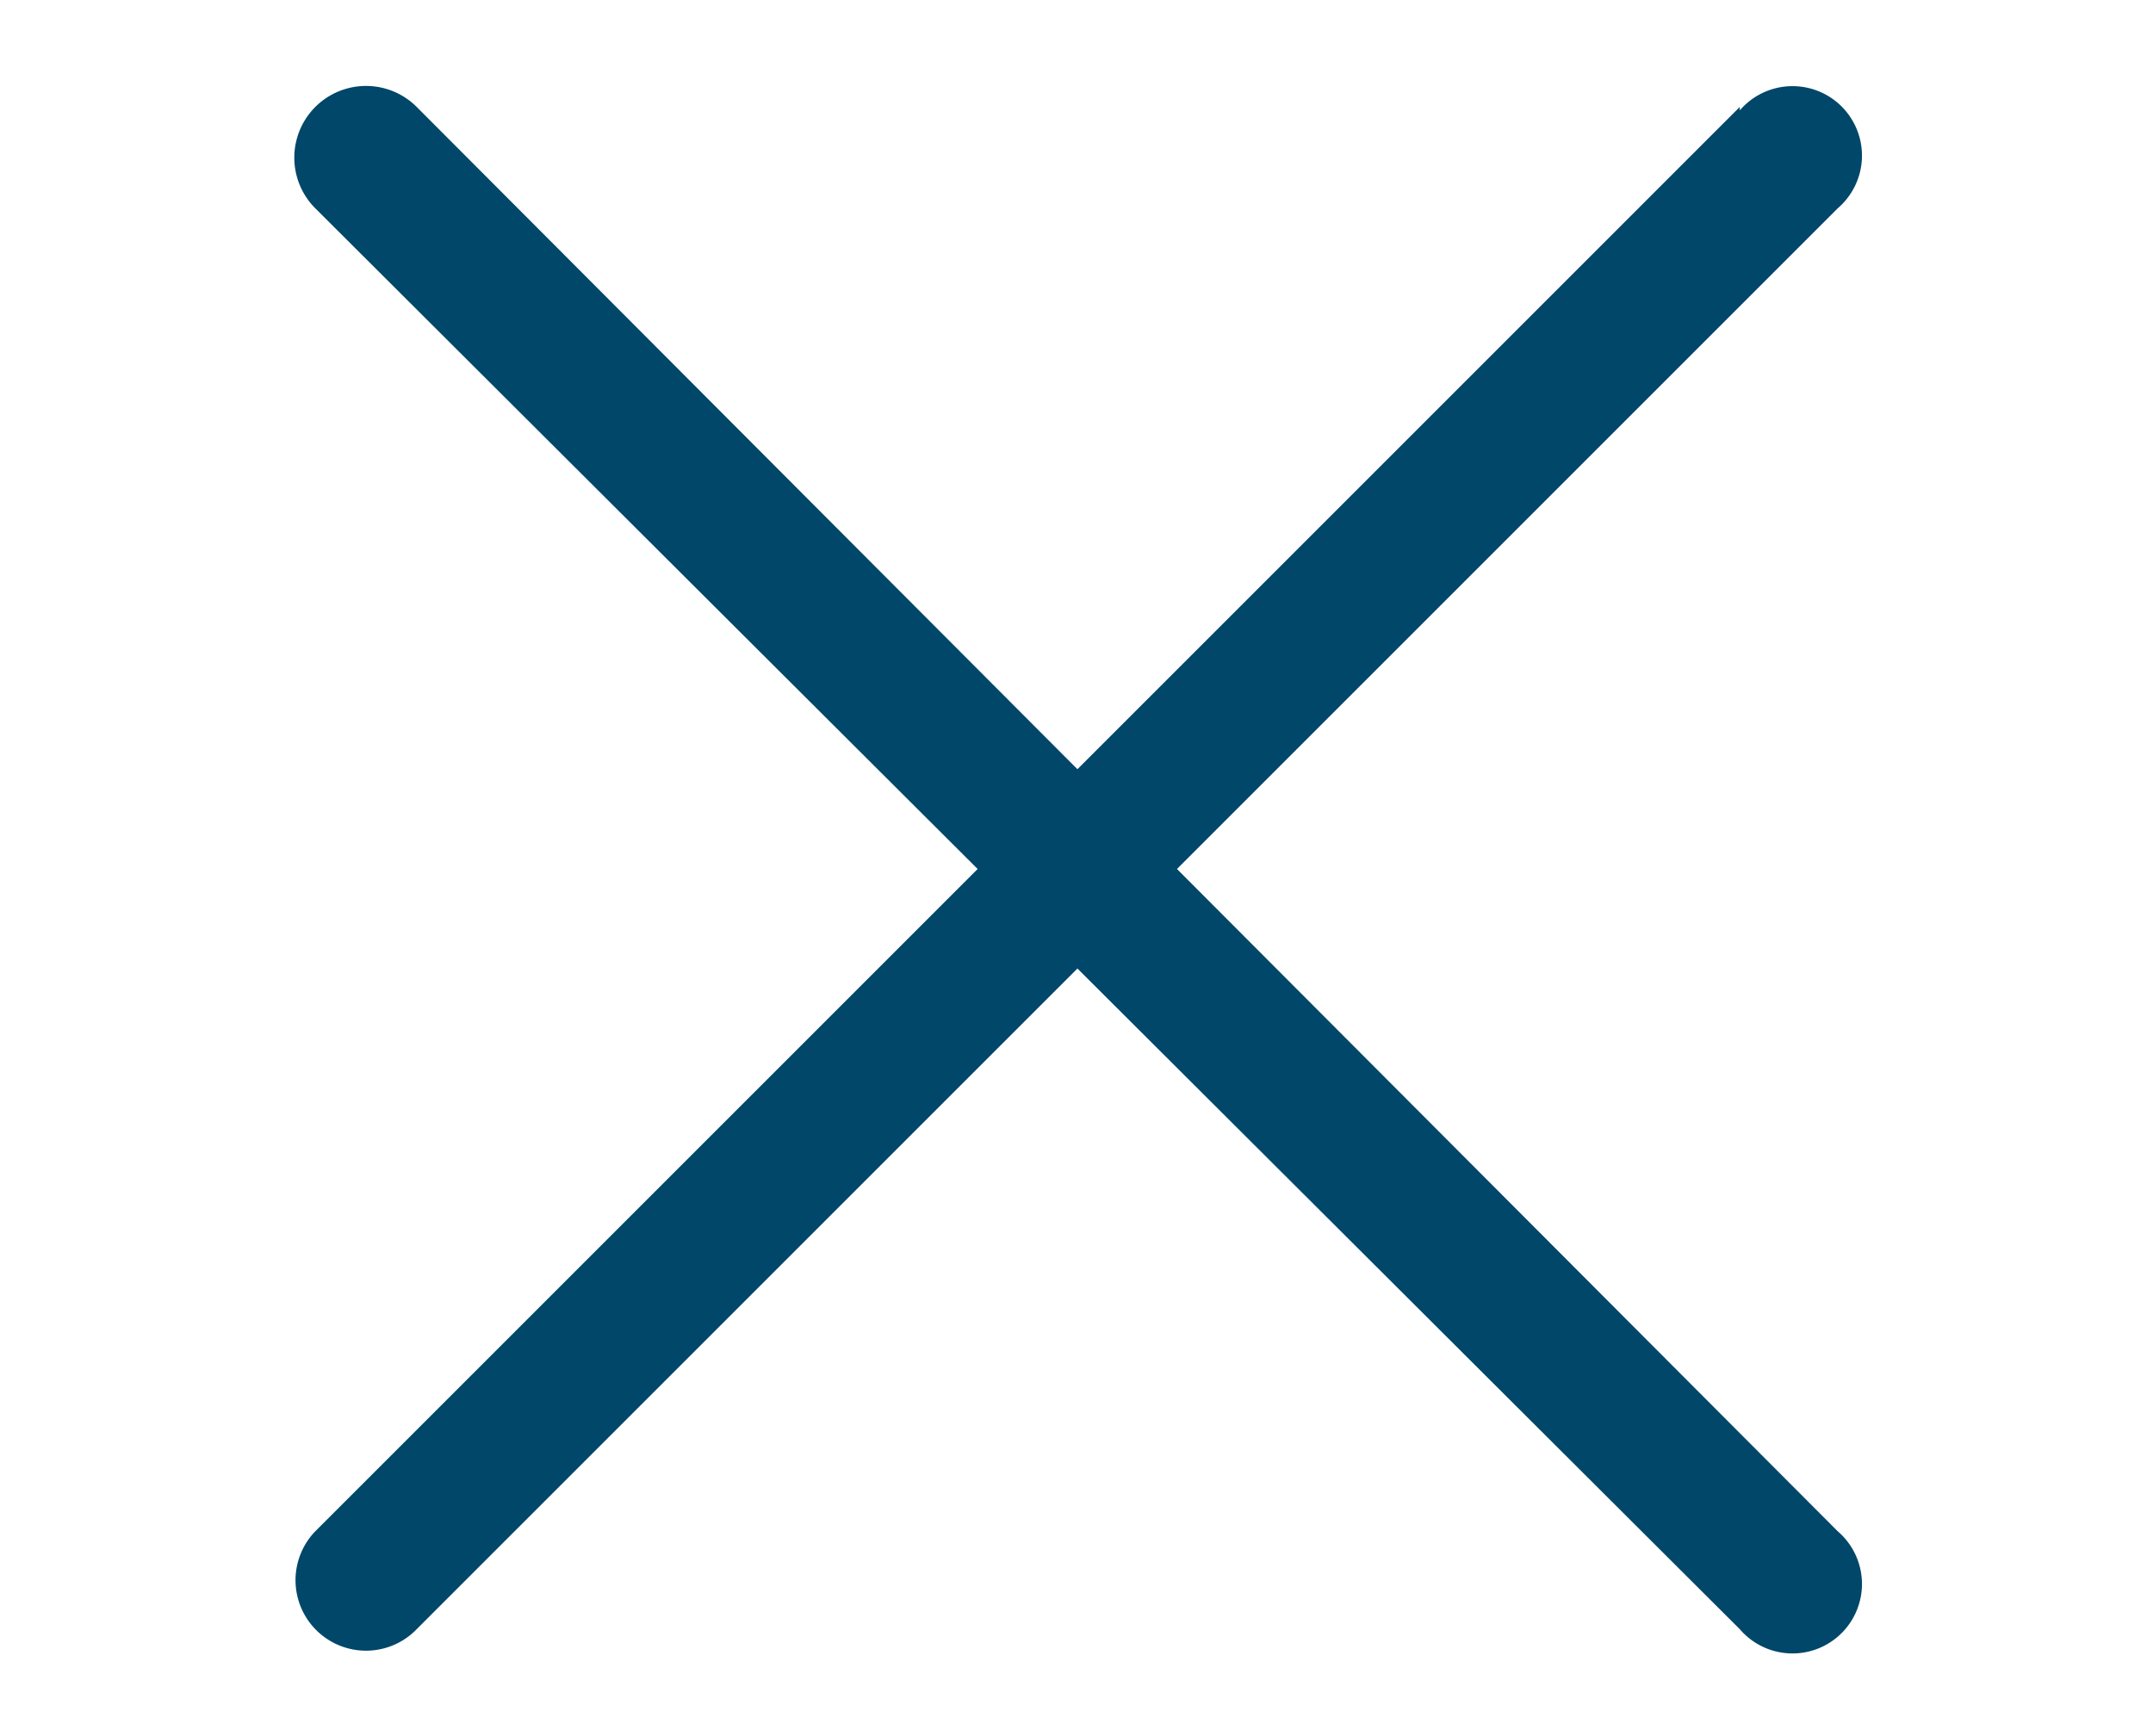
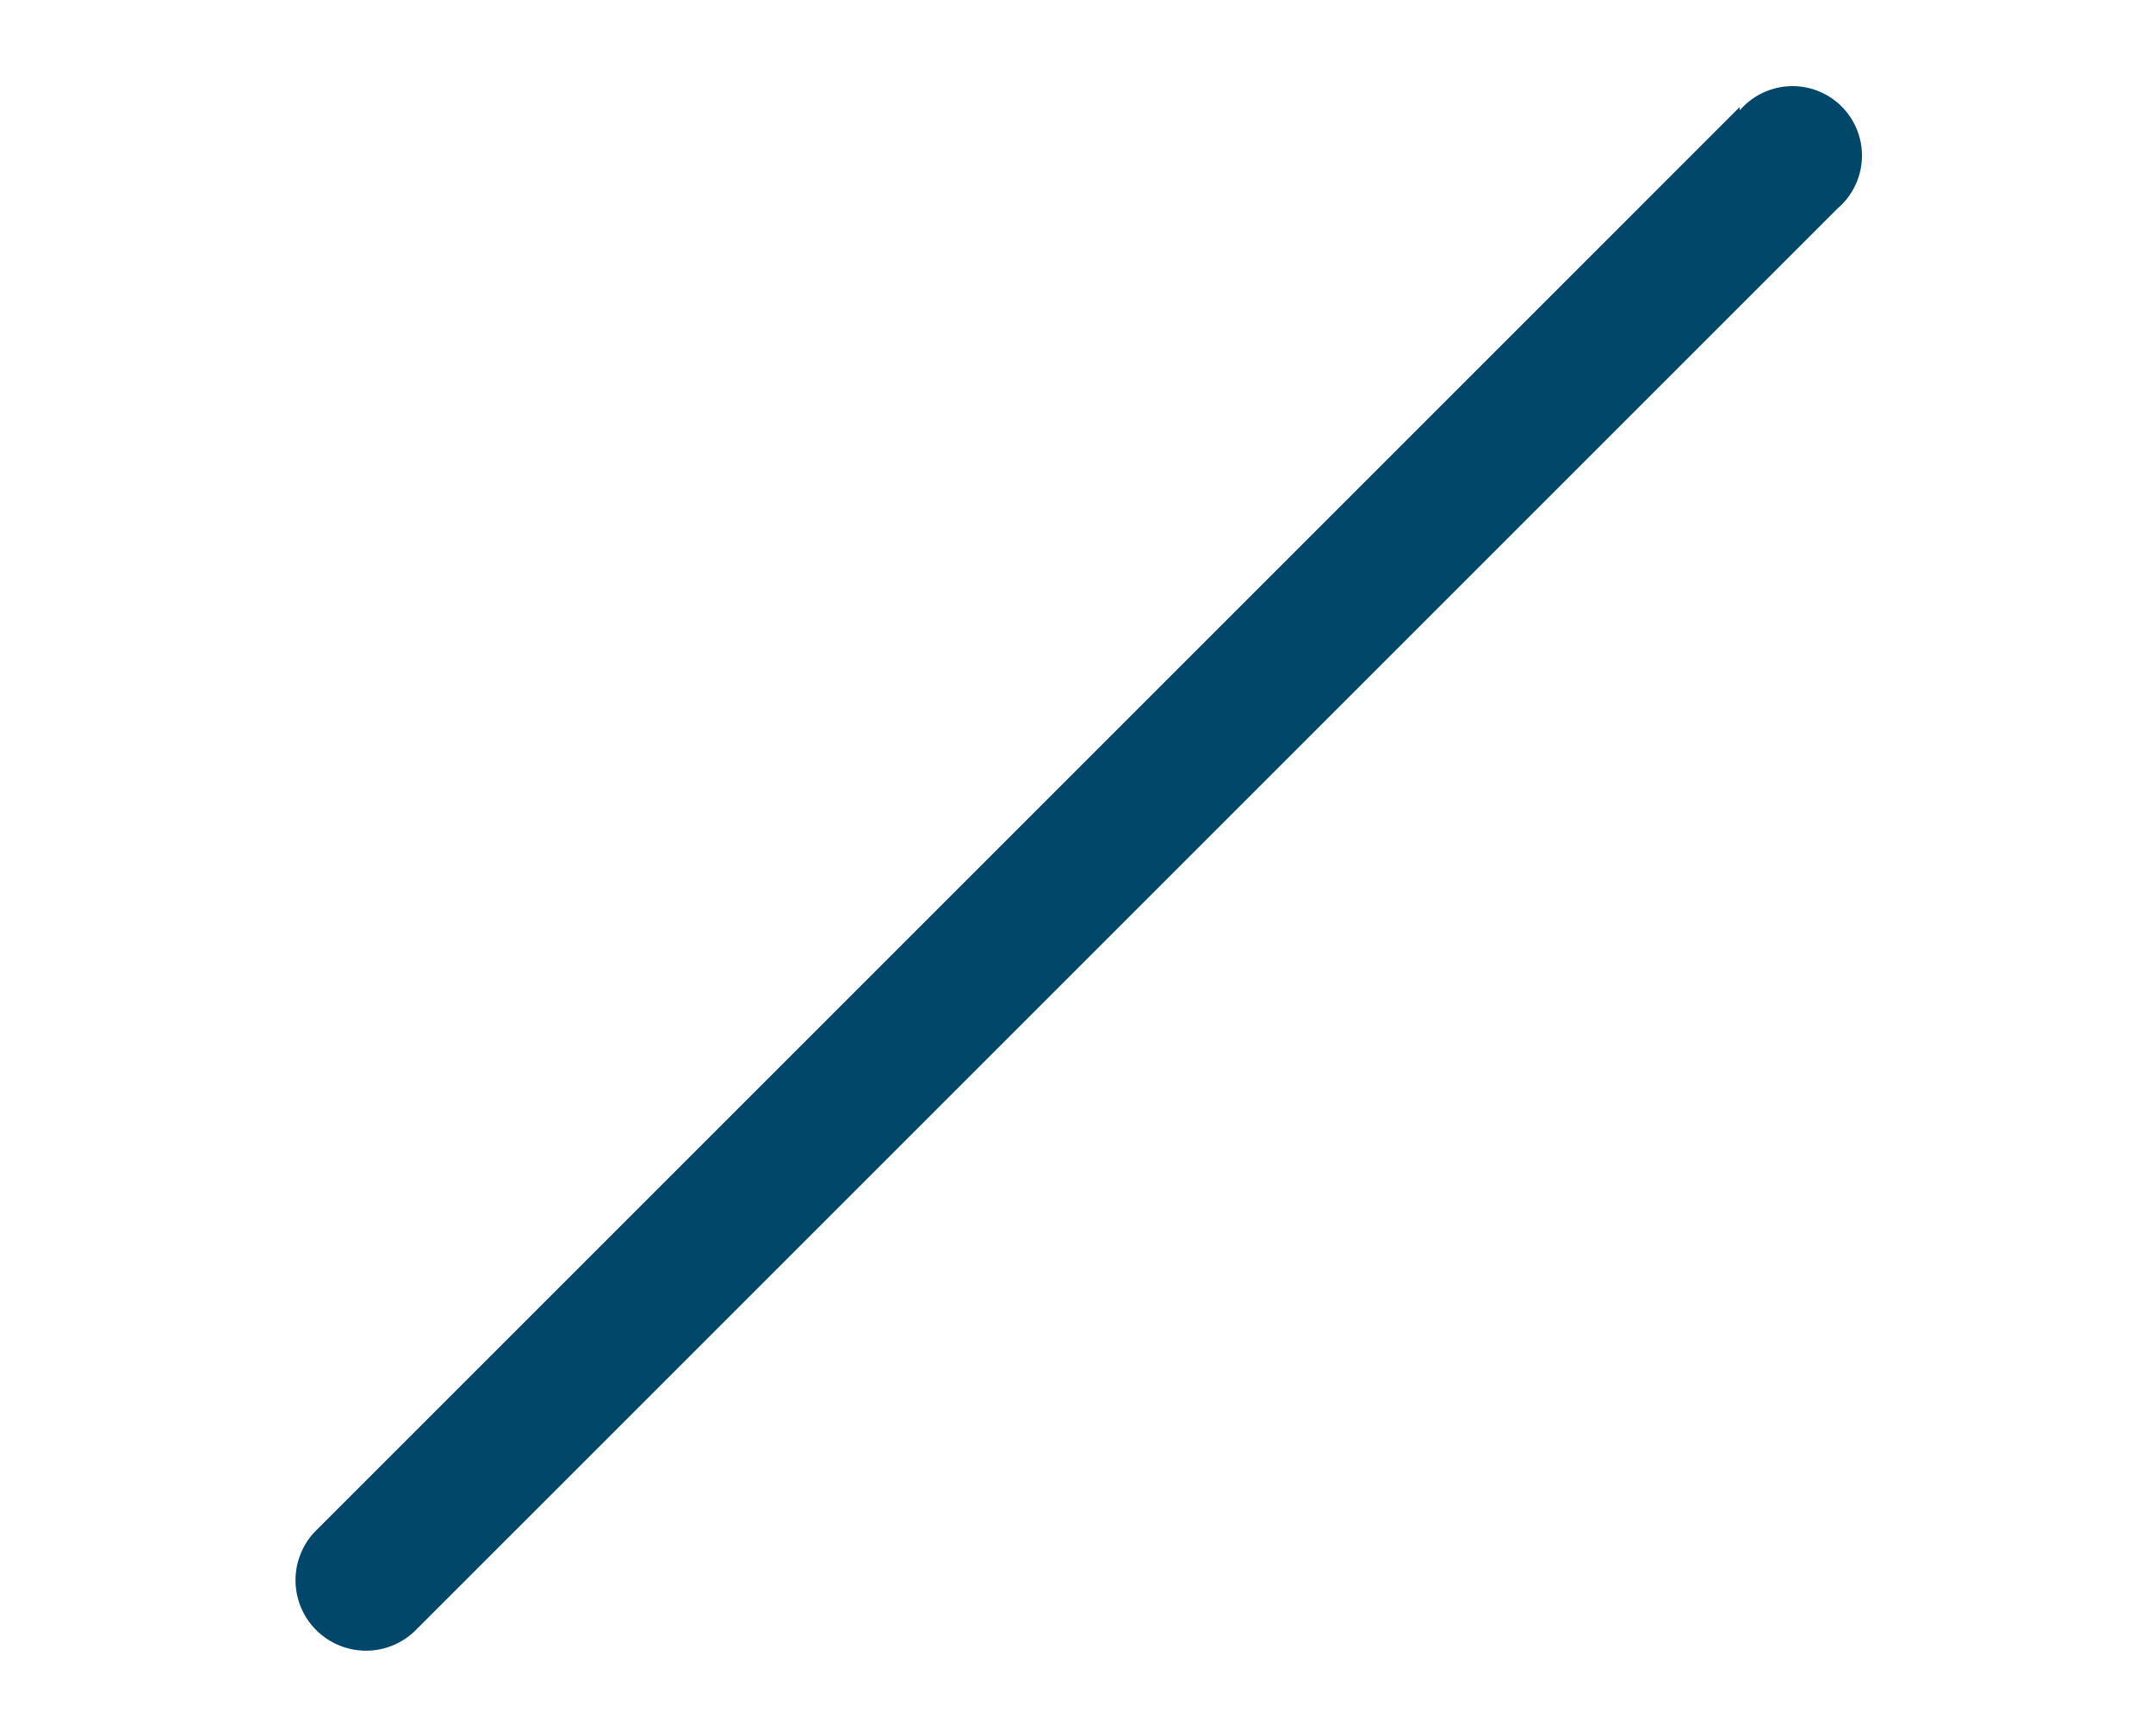
<svg xmlns="http://www.w3.org/2000/svg" id="Layer_1" data-name="Layer 1" width="31" height="25" viewBox="0 0 31 25">
  <defs>
    <style>.cls-1{fill:#004769;fill-rule:evenodd;}</style>
  </defs>
  <title>icon-close</title>
-   <path id="icon-nav" class="cls-1" d="M26.46,22.05,6,1.54A1,1,0,0,0,4.54,3L25.05,23.46a1,1,0,1,0,1.41-1.41Z" />
  <path id="icon-nav-2" data-name="icon-nav" class="cls-1" d="M25.05,1.54,4.54,22.05A1,1,0,1,0,6,23.46L26.46,3a1,1,0,1,0-1.41-1.41Z" />
</svg>